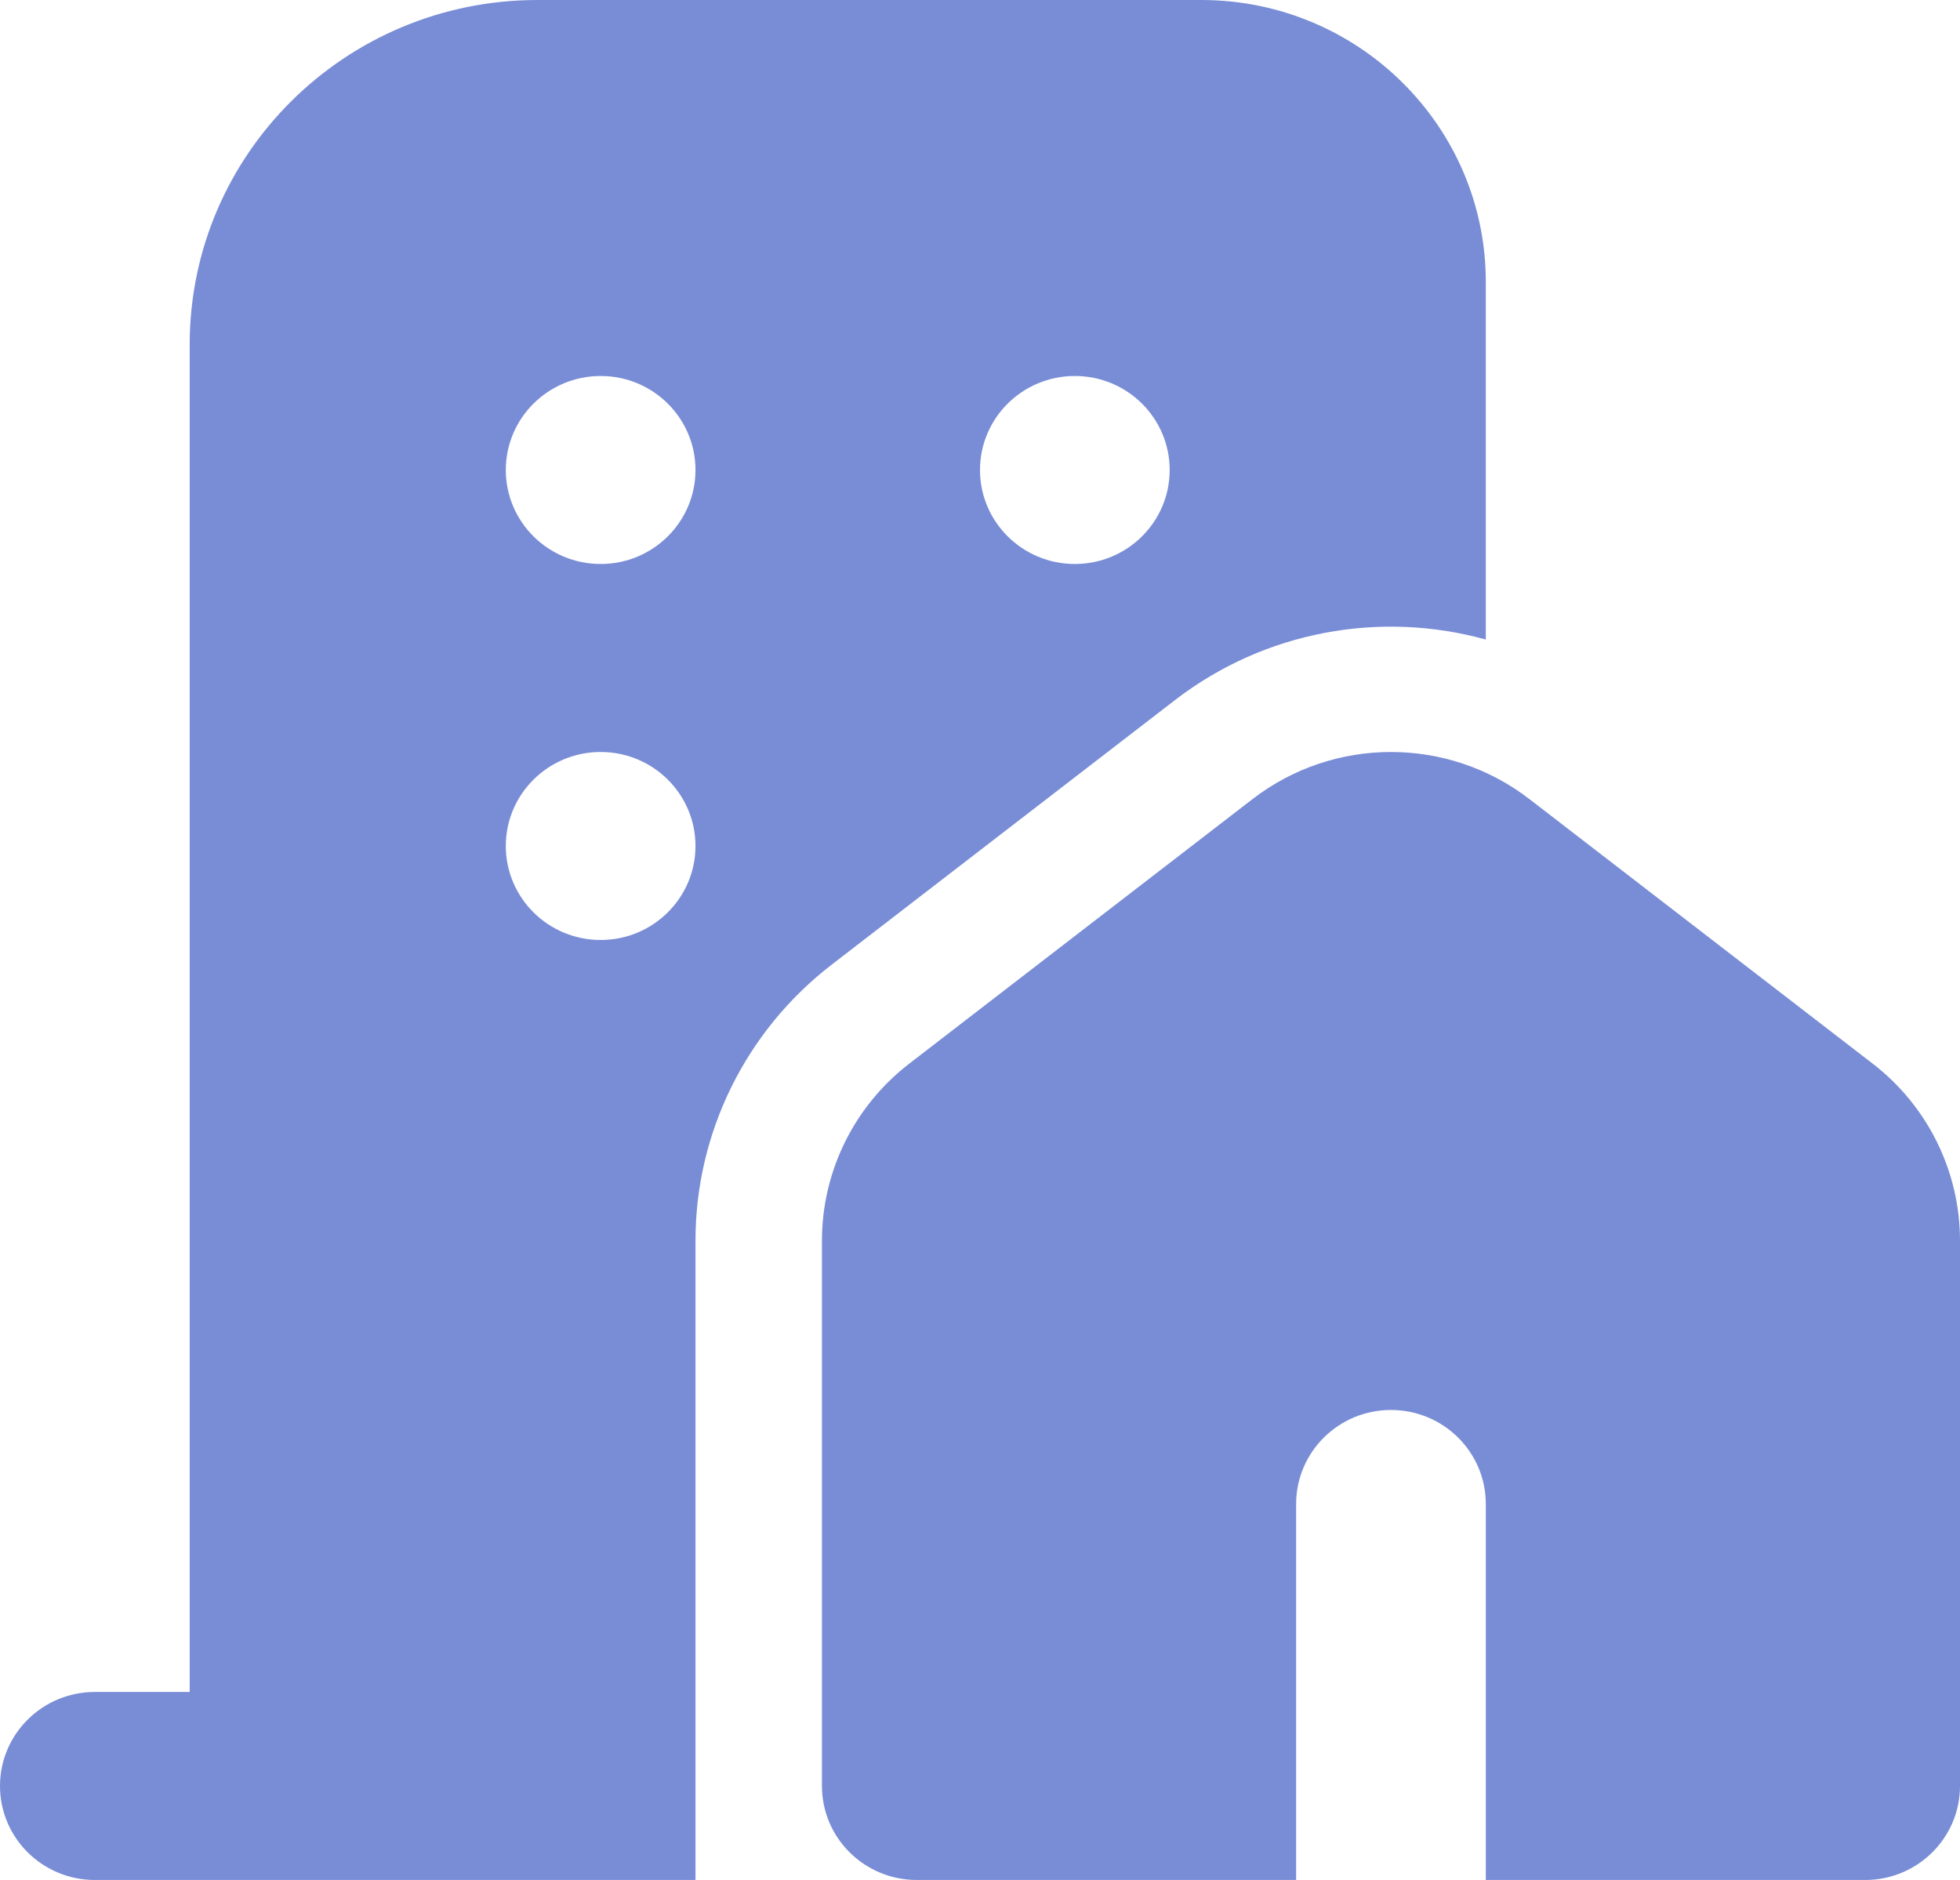
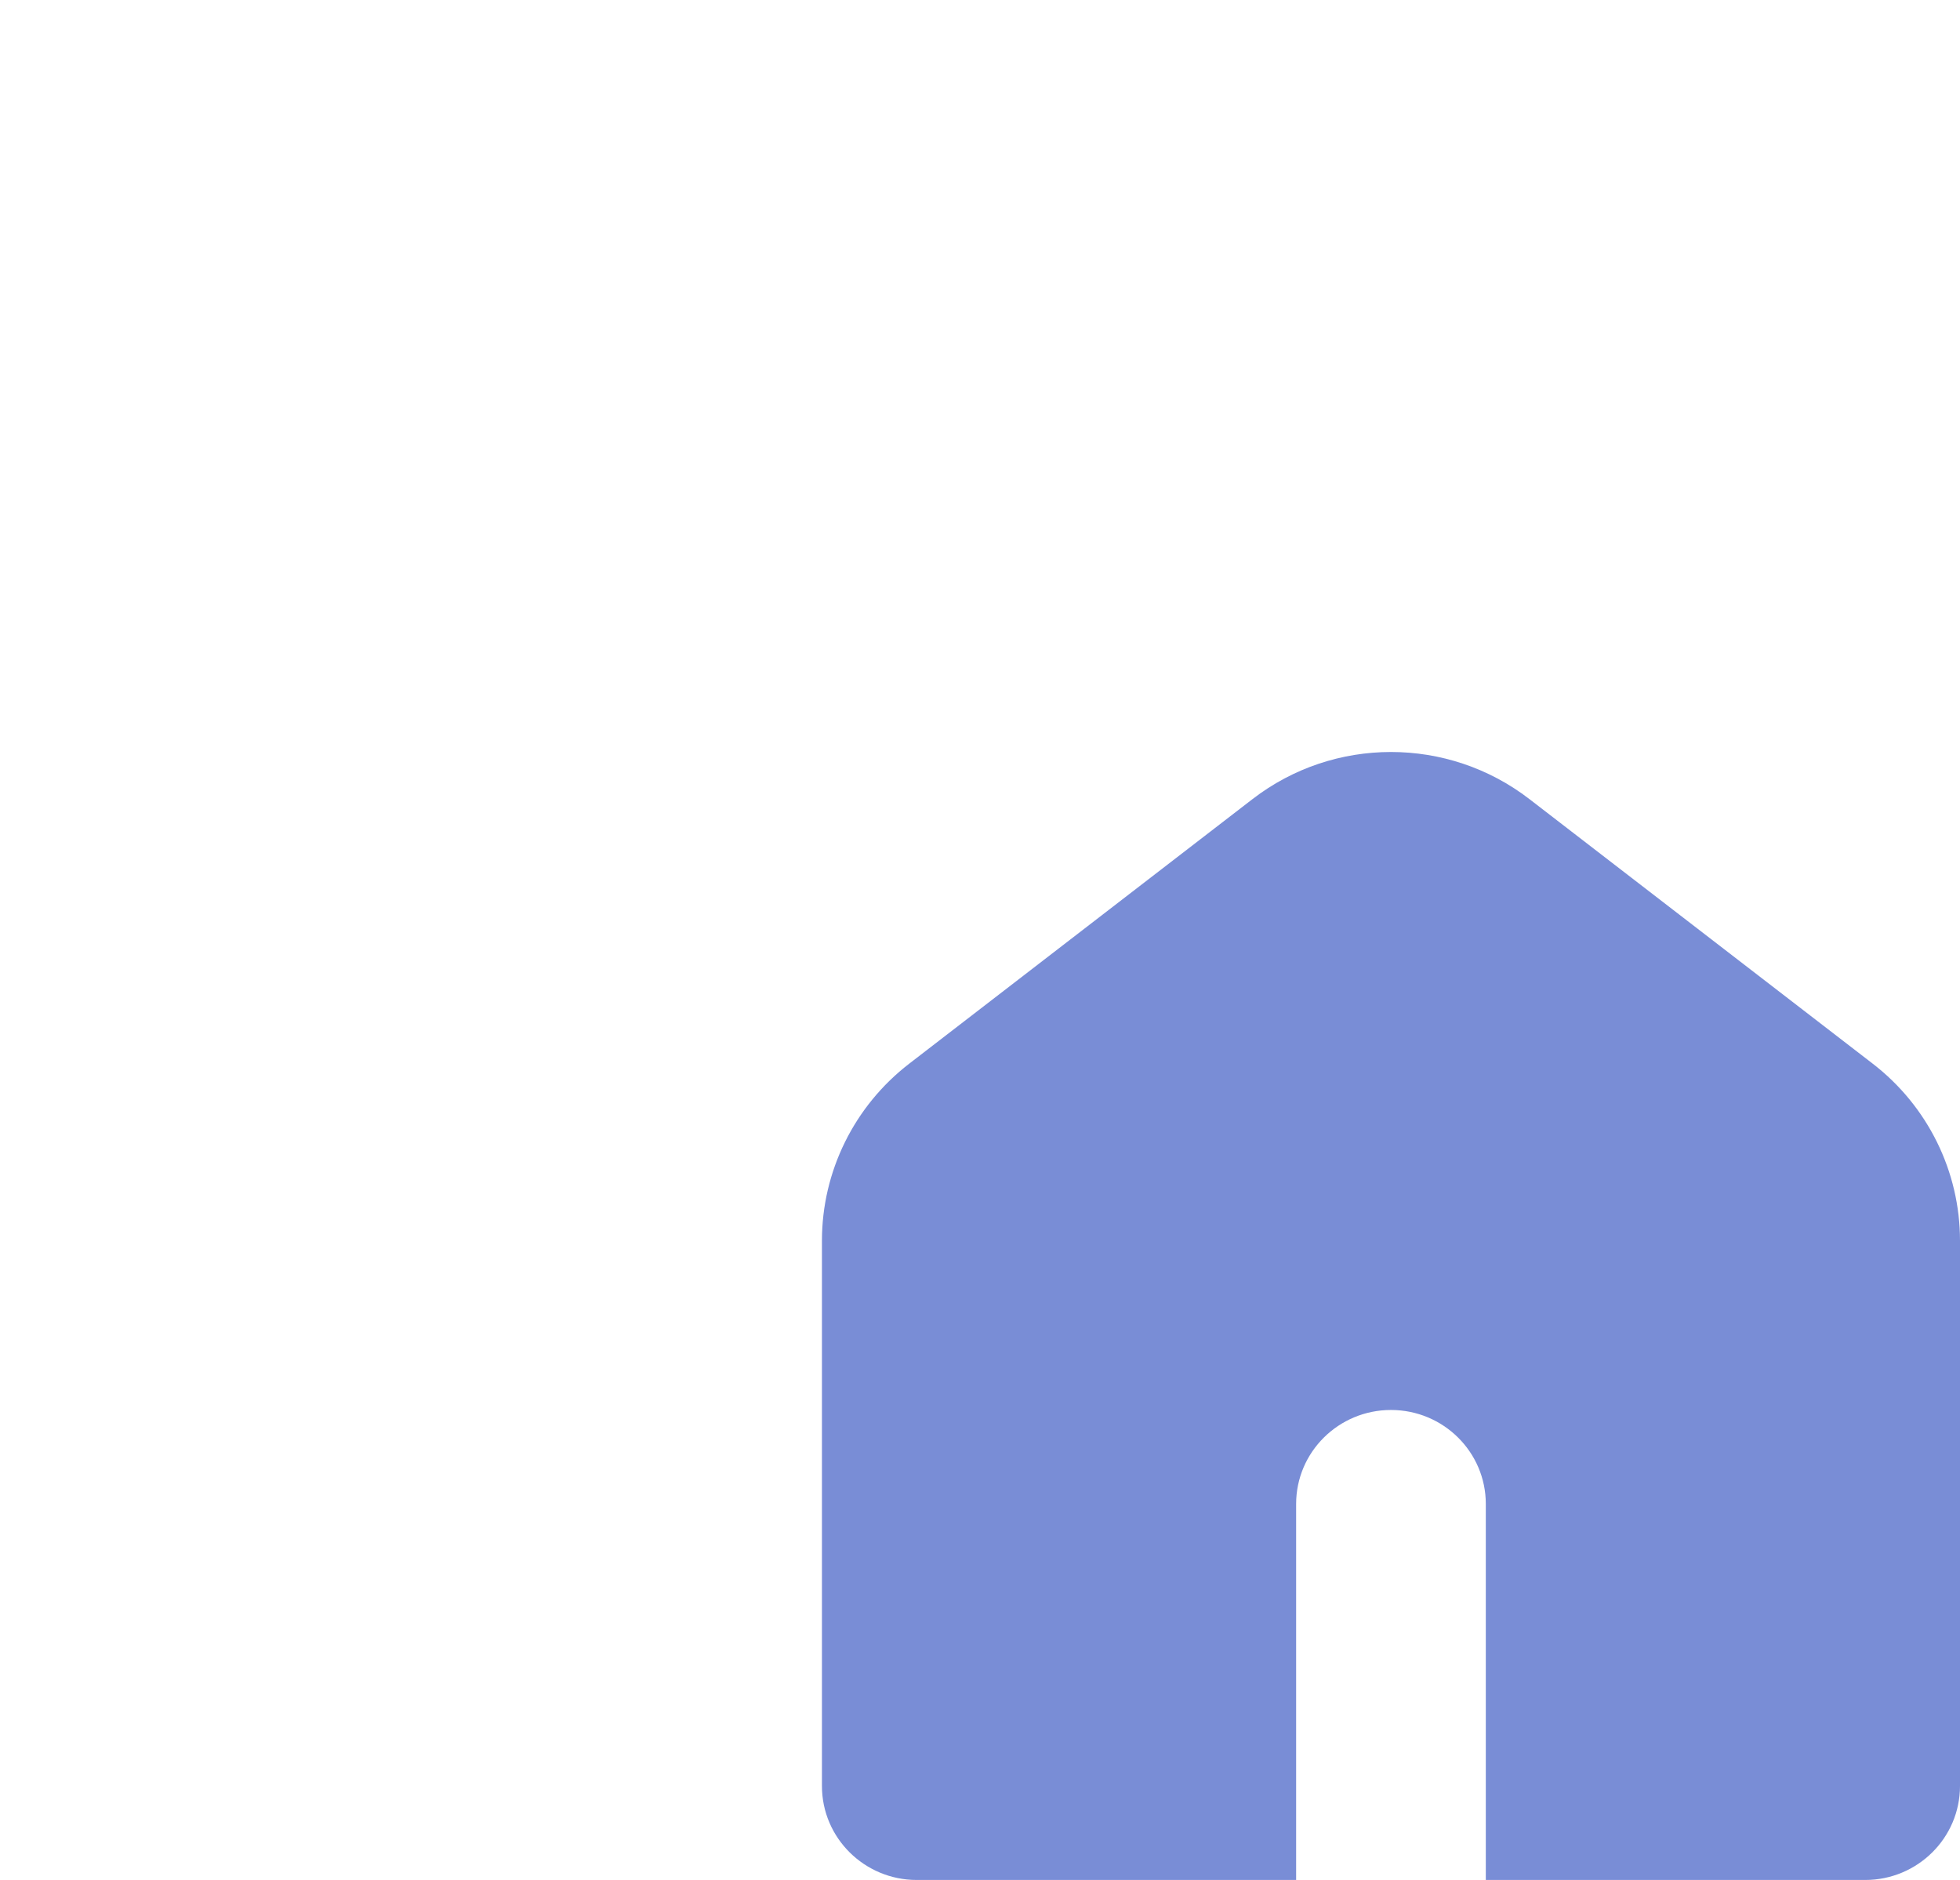
<svg xmlns="http://www.w3.org/2000/svg" width="196" height="188" viewBox="0 0 196 188" fill="none">
-   <path fill-rule="evenodd" clip-rule="evenodd" d="M148.581 63.955V28.2C148.581 12.626 135.842 0 120.129 0H53.742C34.537 0 18.968 15.431 18.968 34.467V169.2H9.484C4.246 169.2 0 173.409 0 178.6C0 183.791 4.246 188 9.484 188H69.548V124.073C69.548 113.295 74.562 103.1 83.166 96.469L117.495 70.013C126.511 63.065 138.08 61.045 148.581 63.955ZM69.548 47C69.548 52.191 65.302 56.4 60.065 56.4C54.827 56.4 50.581 52.191 50.581 47C50.581 41.809 54.827 37.6 60.065 37.6C65.302 37.6 69.548 41.809 69.548 47ZM60.065 94C65.302 94 69.548 89.791 69.548 84.6C69.548 79.409 65.302 75.2 60.065 75.2C54.827 75.2 50.581 79.409 50.581 84.6C50.581 89.791 54.827 94 60.065 94ZM116.968 47C116.968 52.191 112.722 56.4 107.484 56.4C102.246 56.4 98 52.191 98 47C98 41.809 102.246 37.6 107.484 37.6C112.722 37.6 116.968 41.809 116.968 47Z" fill="#798DD6" />
  <path d="M152.937 79.907C144.793 73.631 133.401 73.631 125.257 79.907L90.927 106.364C85.412 110.614 82.194 117.154 82.194 124.073V178.6C82.194 183.791 86.44 188 91.677 188H129.613V150.4C129.613 145.209 133.859 141 139.097 141C144.335 141 148.581 145.209 148.581 150.4V188H186.516C191.754 188 196 183.791 196 178.6V124.073C196 117.154 192.782 110.614 187.266 106.364L152.937 79.907Z" fill="#798DD6" />
</svg>